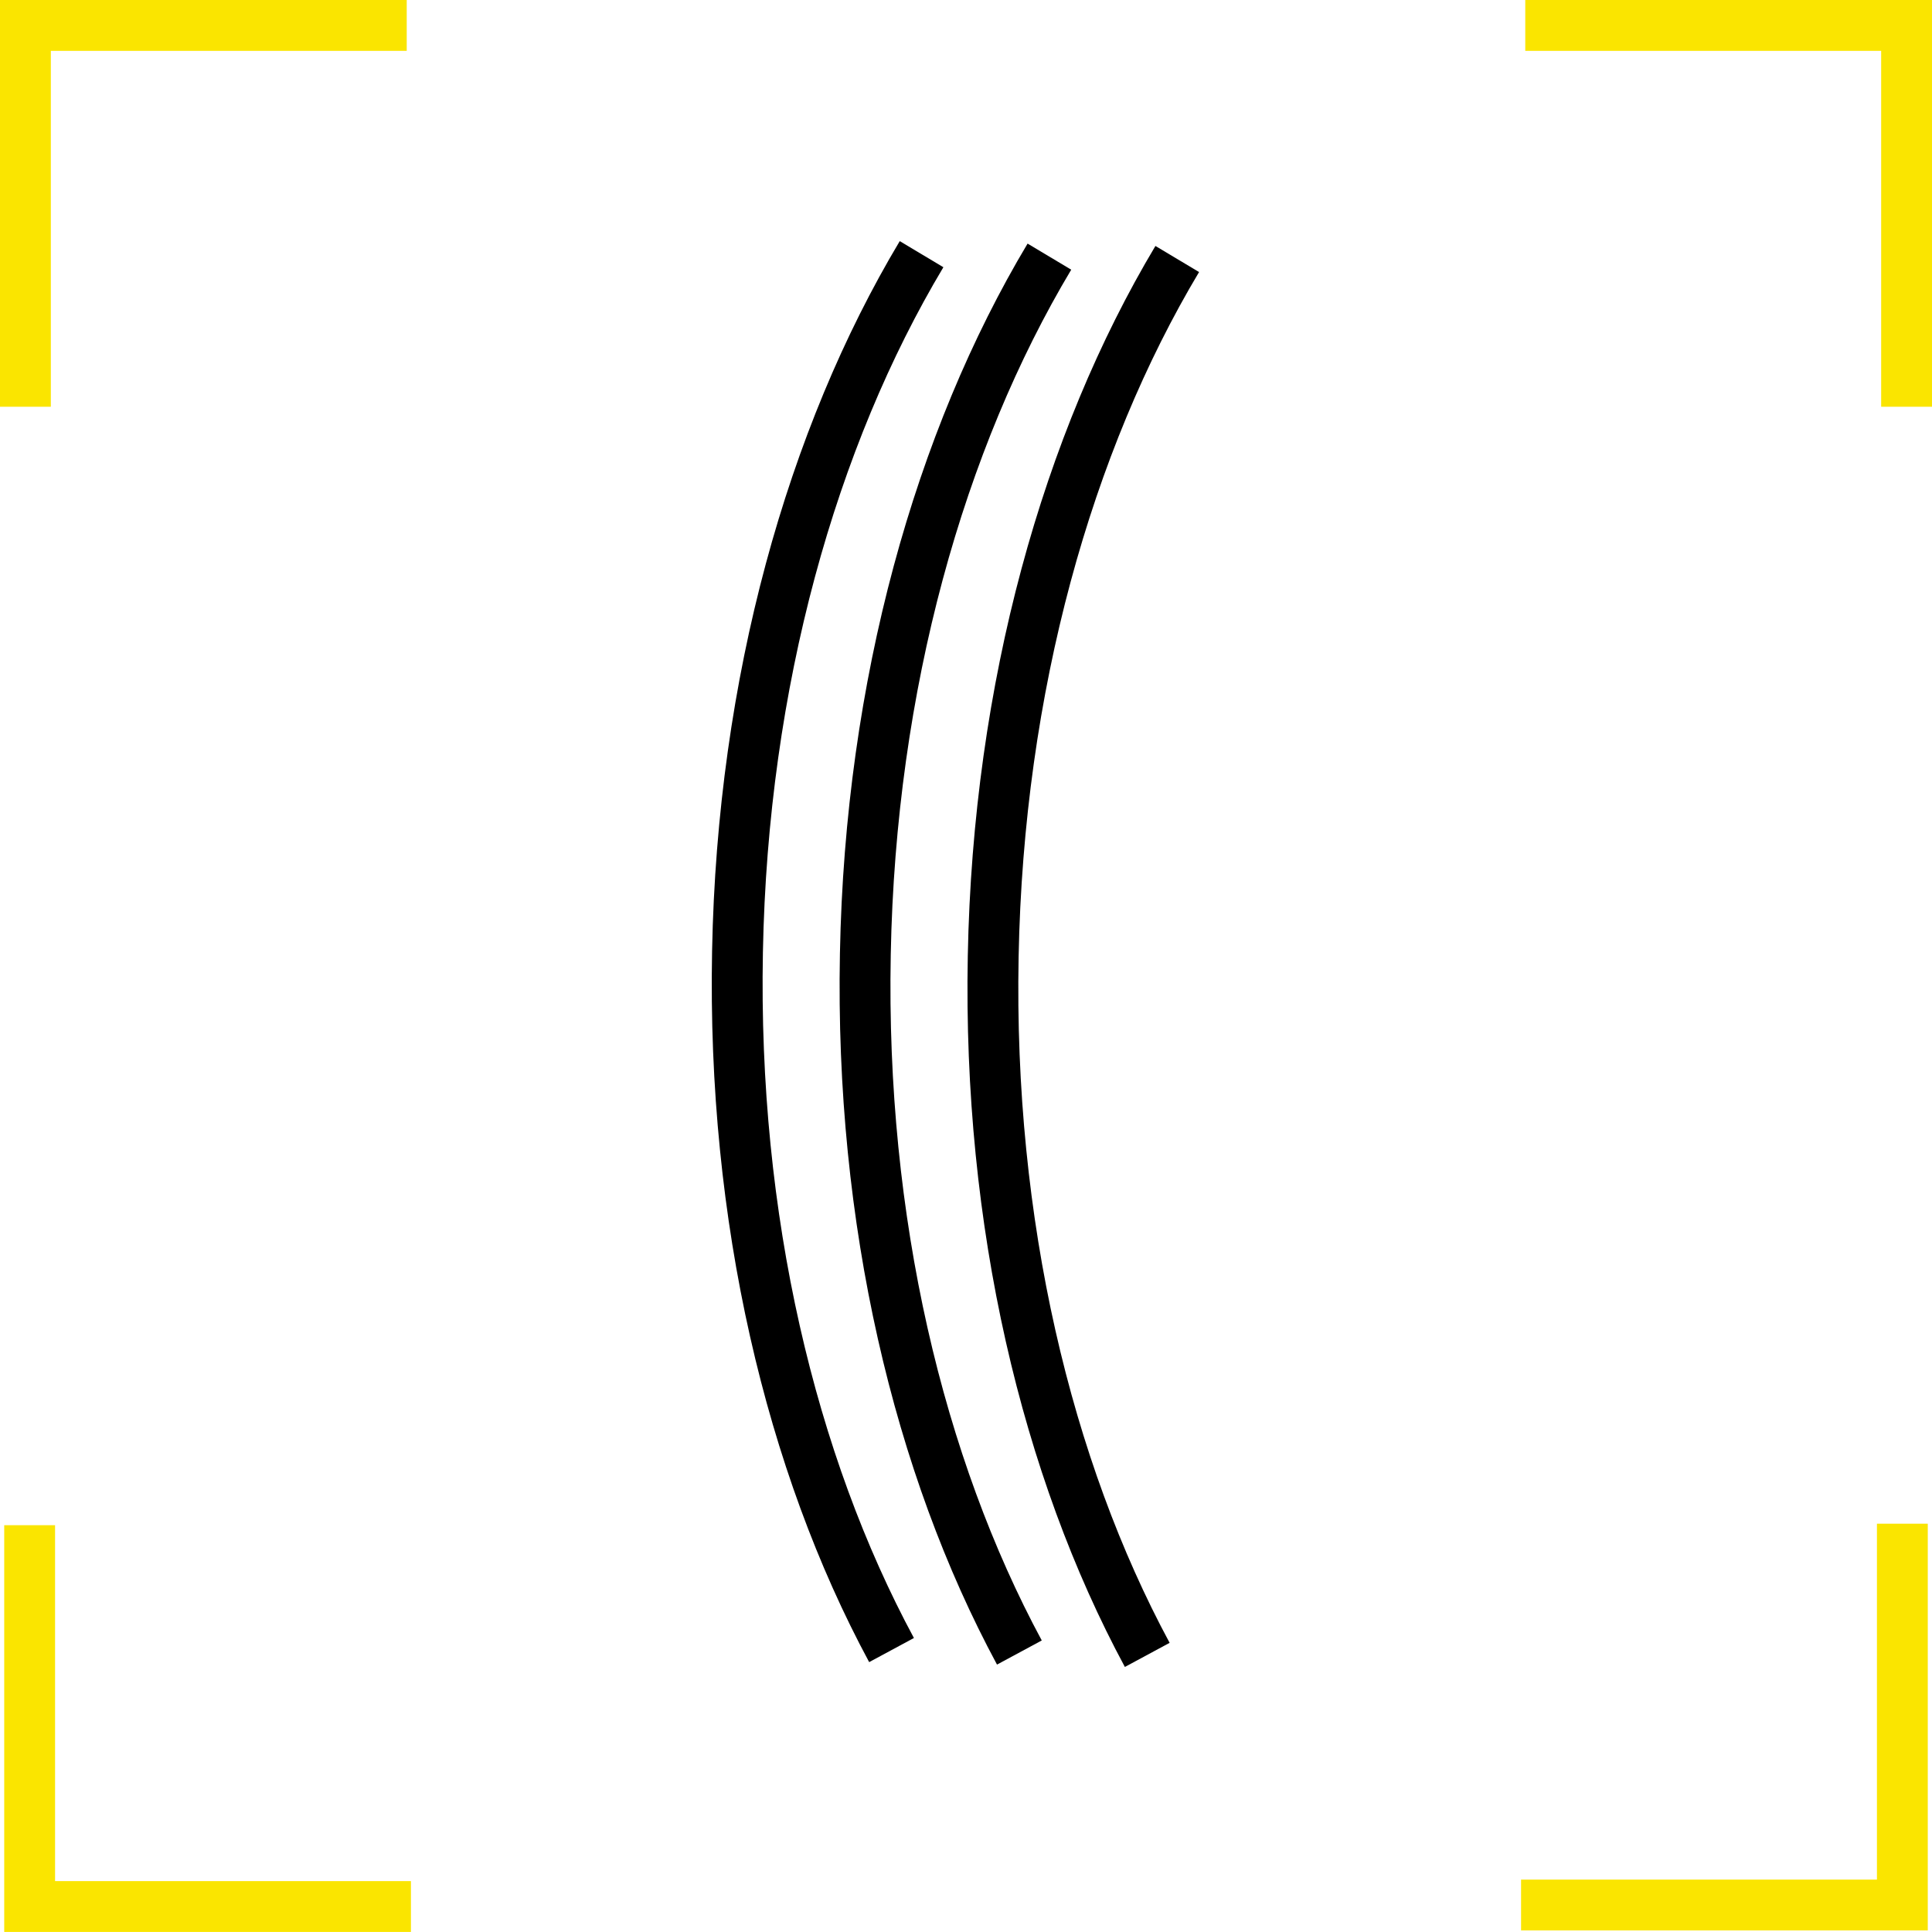
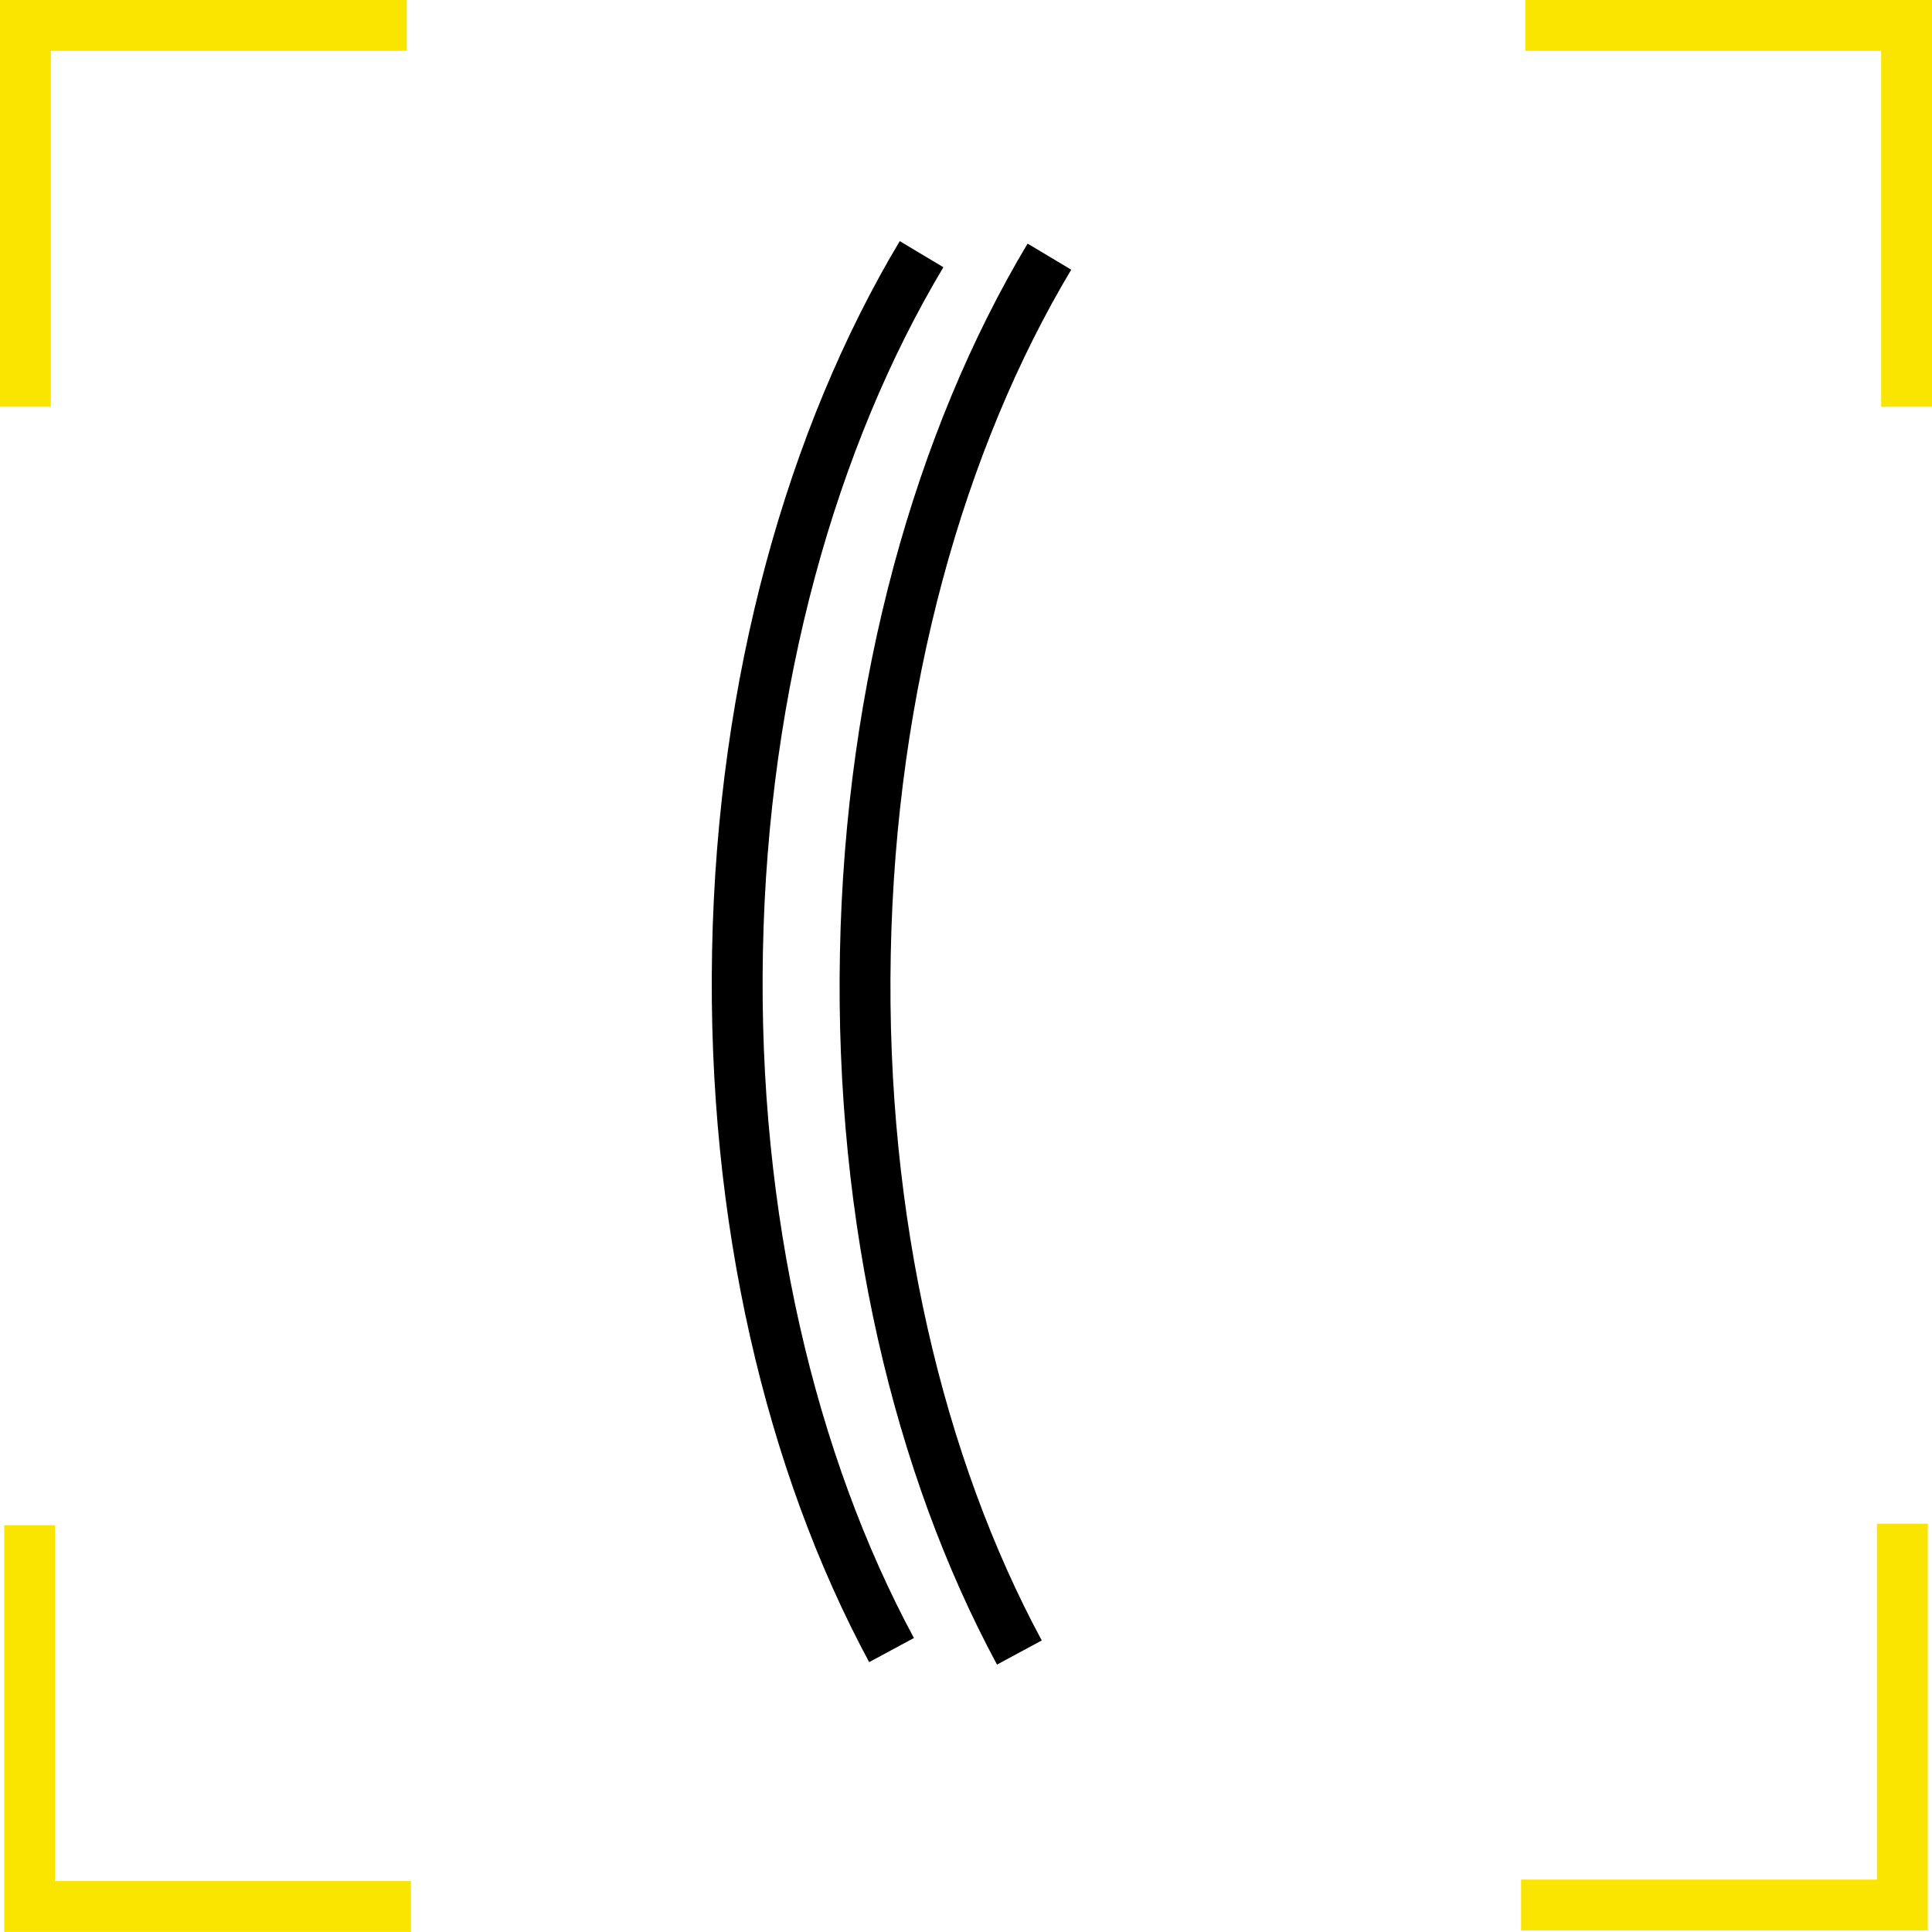
<svg xmlns="http://www.w3.org/2000/svg" viewBox="0 0 76.002 76" height="76" width="76.002">
  <g transform="translate(-18199 -8388)" id="Pictogramme">
    <g transform="translate(18199 8388)" data-name="cadre jaune 1" id="cadre_jaune_1">
      <path fill="#fae500" transform="translate(-0.321 -35.95)" d="M16.487,111.95h-16v-16h2v14h14Z" data-name="bas gauche" id="bas_gauche" />
      <path fill="#fae500" transform="translate(-36.318 -36.01)" d="M112.154,111.95h-16v-2h14v-14h2Z" data-name="bas droite" id="bas_droite" />
      <path fill="#fae500" transform="translate(-36.152 -0.487)" d="M112.154,16.487h-2v-14h-14v-2h16Z" data-name="haut droite" id="haut_droite" />
      <path fill="#fae500" transform="translate(-0.487 -0.487)" d="M2.487,16.487h-2v-16h16v2h-14Z" data-name="haut gauche" id="haut_gauche" />
    </g>
    <g transform="translate(18199 8388)" data-name="VTX FLEX" id="VTX_FLEX">
      <rect fill="none" height="76" width="76" id="cadre" />
      <g transform="translate(28.999 10)" id="vector">
        <path stroke-width="2" stroke-miterlimit="10" stroke="#000" fill="none" transform="translate(-46.301 -14.589)" d="M52.374,69.5c-3.957-7.343-6.263-16.974-6.06-27.478.2-10.606,2.931-20.225,7.241-27.434" data-name="Path 133" id="Path_133" />
        <path stroke-width="2" stroke-miterlimit="10" stroke="#000" fill="none" transform="translate(-49.17 -14.645)" d="M60.272,69.653c-3.957-7.343-6.263-16.974-6.06-27.478.2-10.606,2.931-20.225,7.241-27.434" data-name="Path 134" id="Path_134" />
-         <path stroke-width="2" stroke-miterlimit="10" stroke="#000" fill="none" transform="translate(-52.039 -14.699)" d="M68.171,69.8c-3.957-7.343-6.263-16.974-6.06-27.478.2-10.606,2.93-20.225,7.24-27.434" data-name="Path 135" id="Path_135" />
      </g>
    </g>
  </g>
</svg>